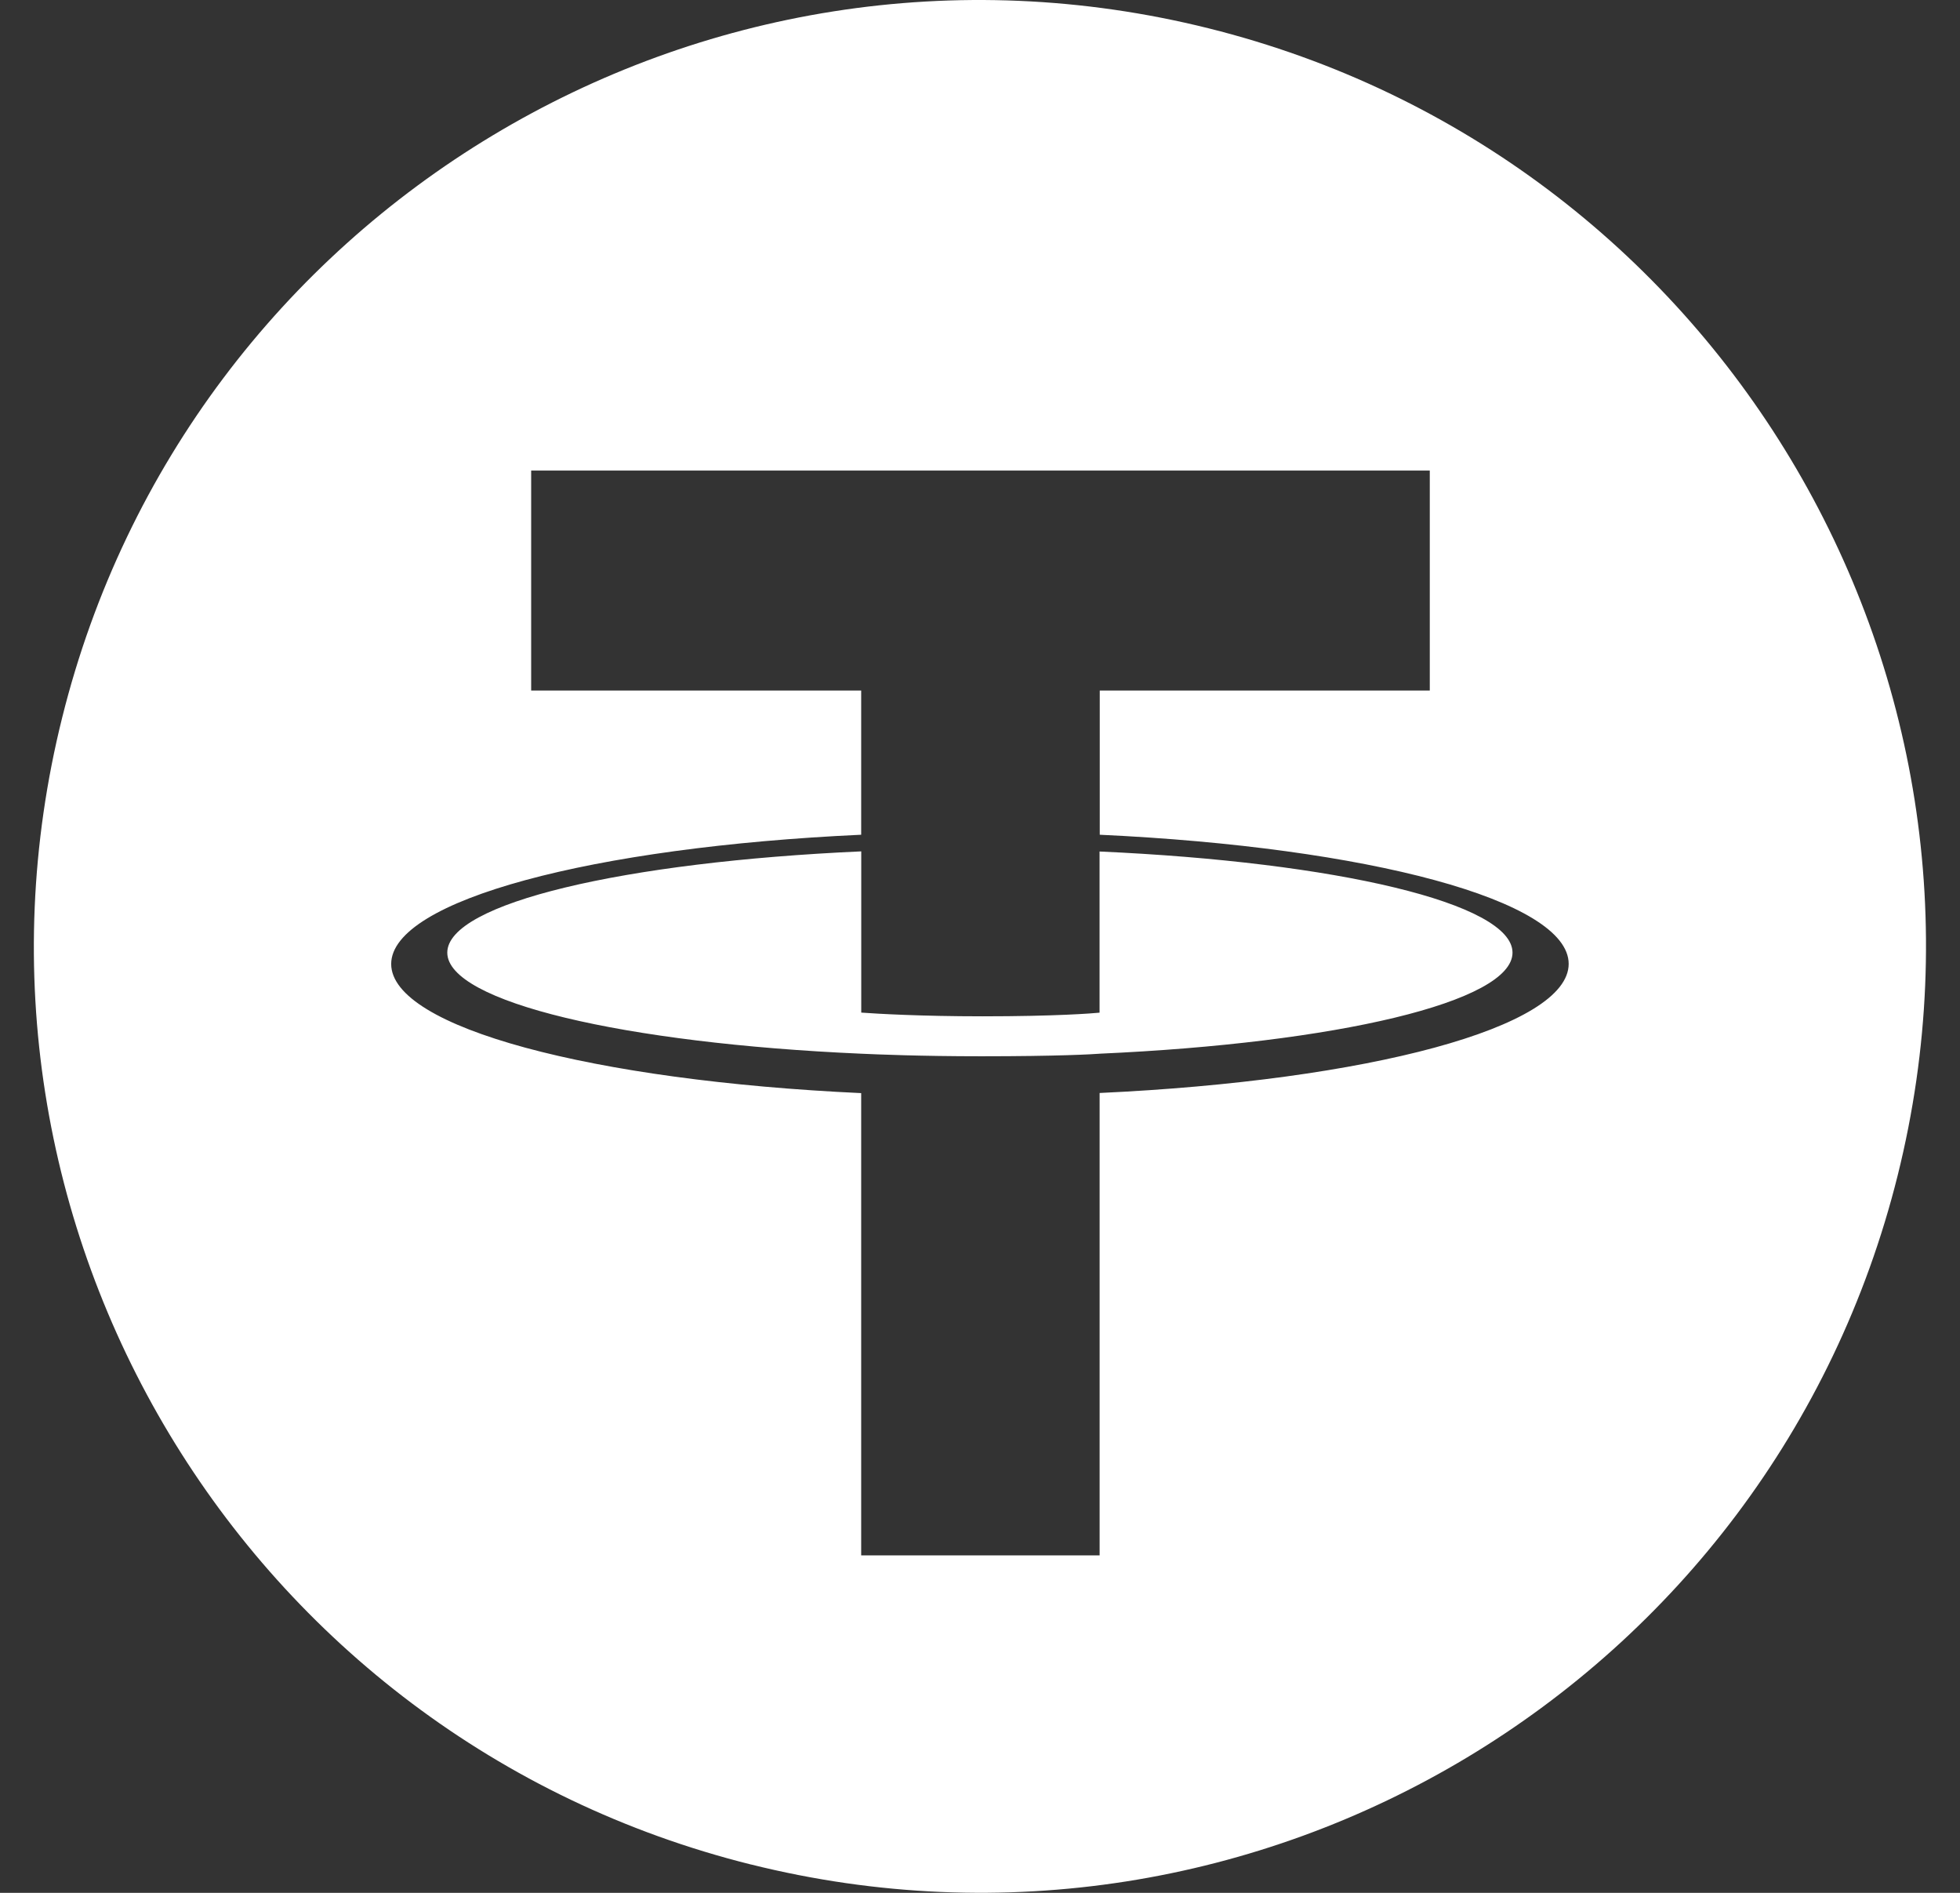
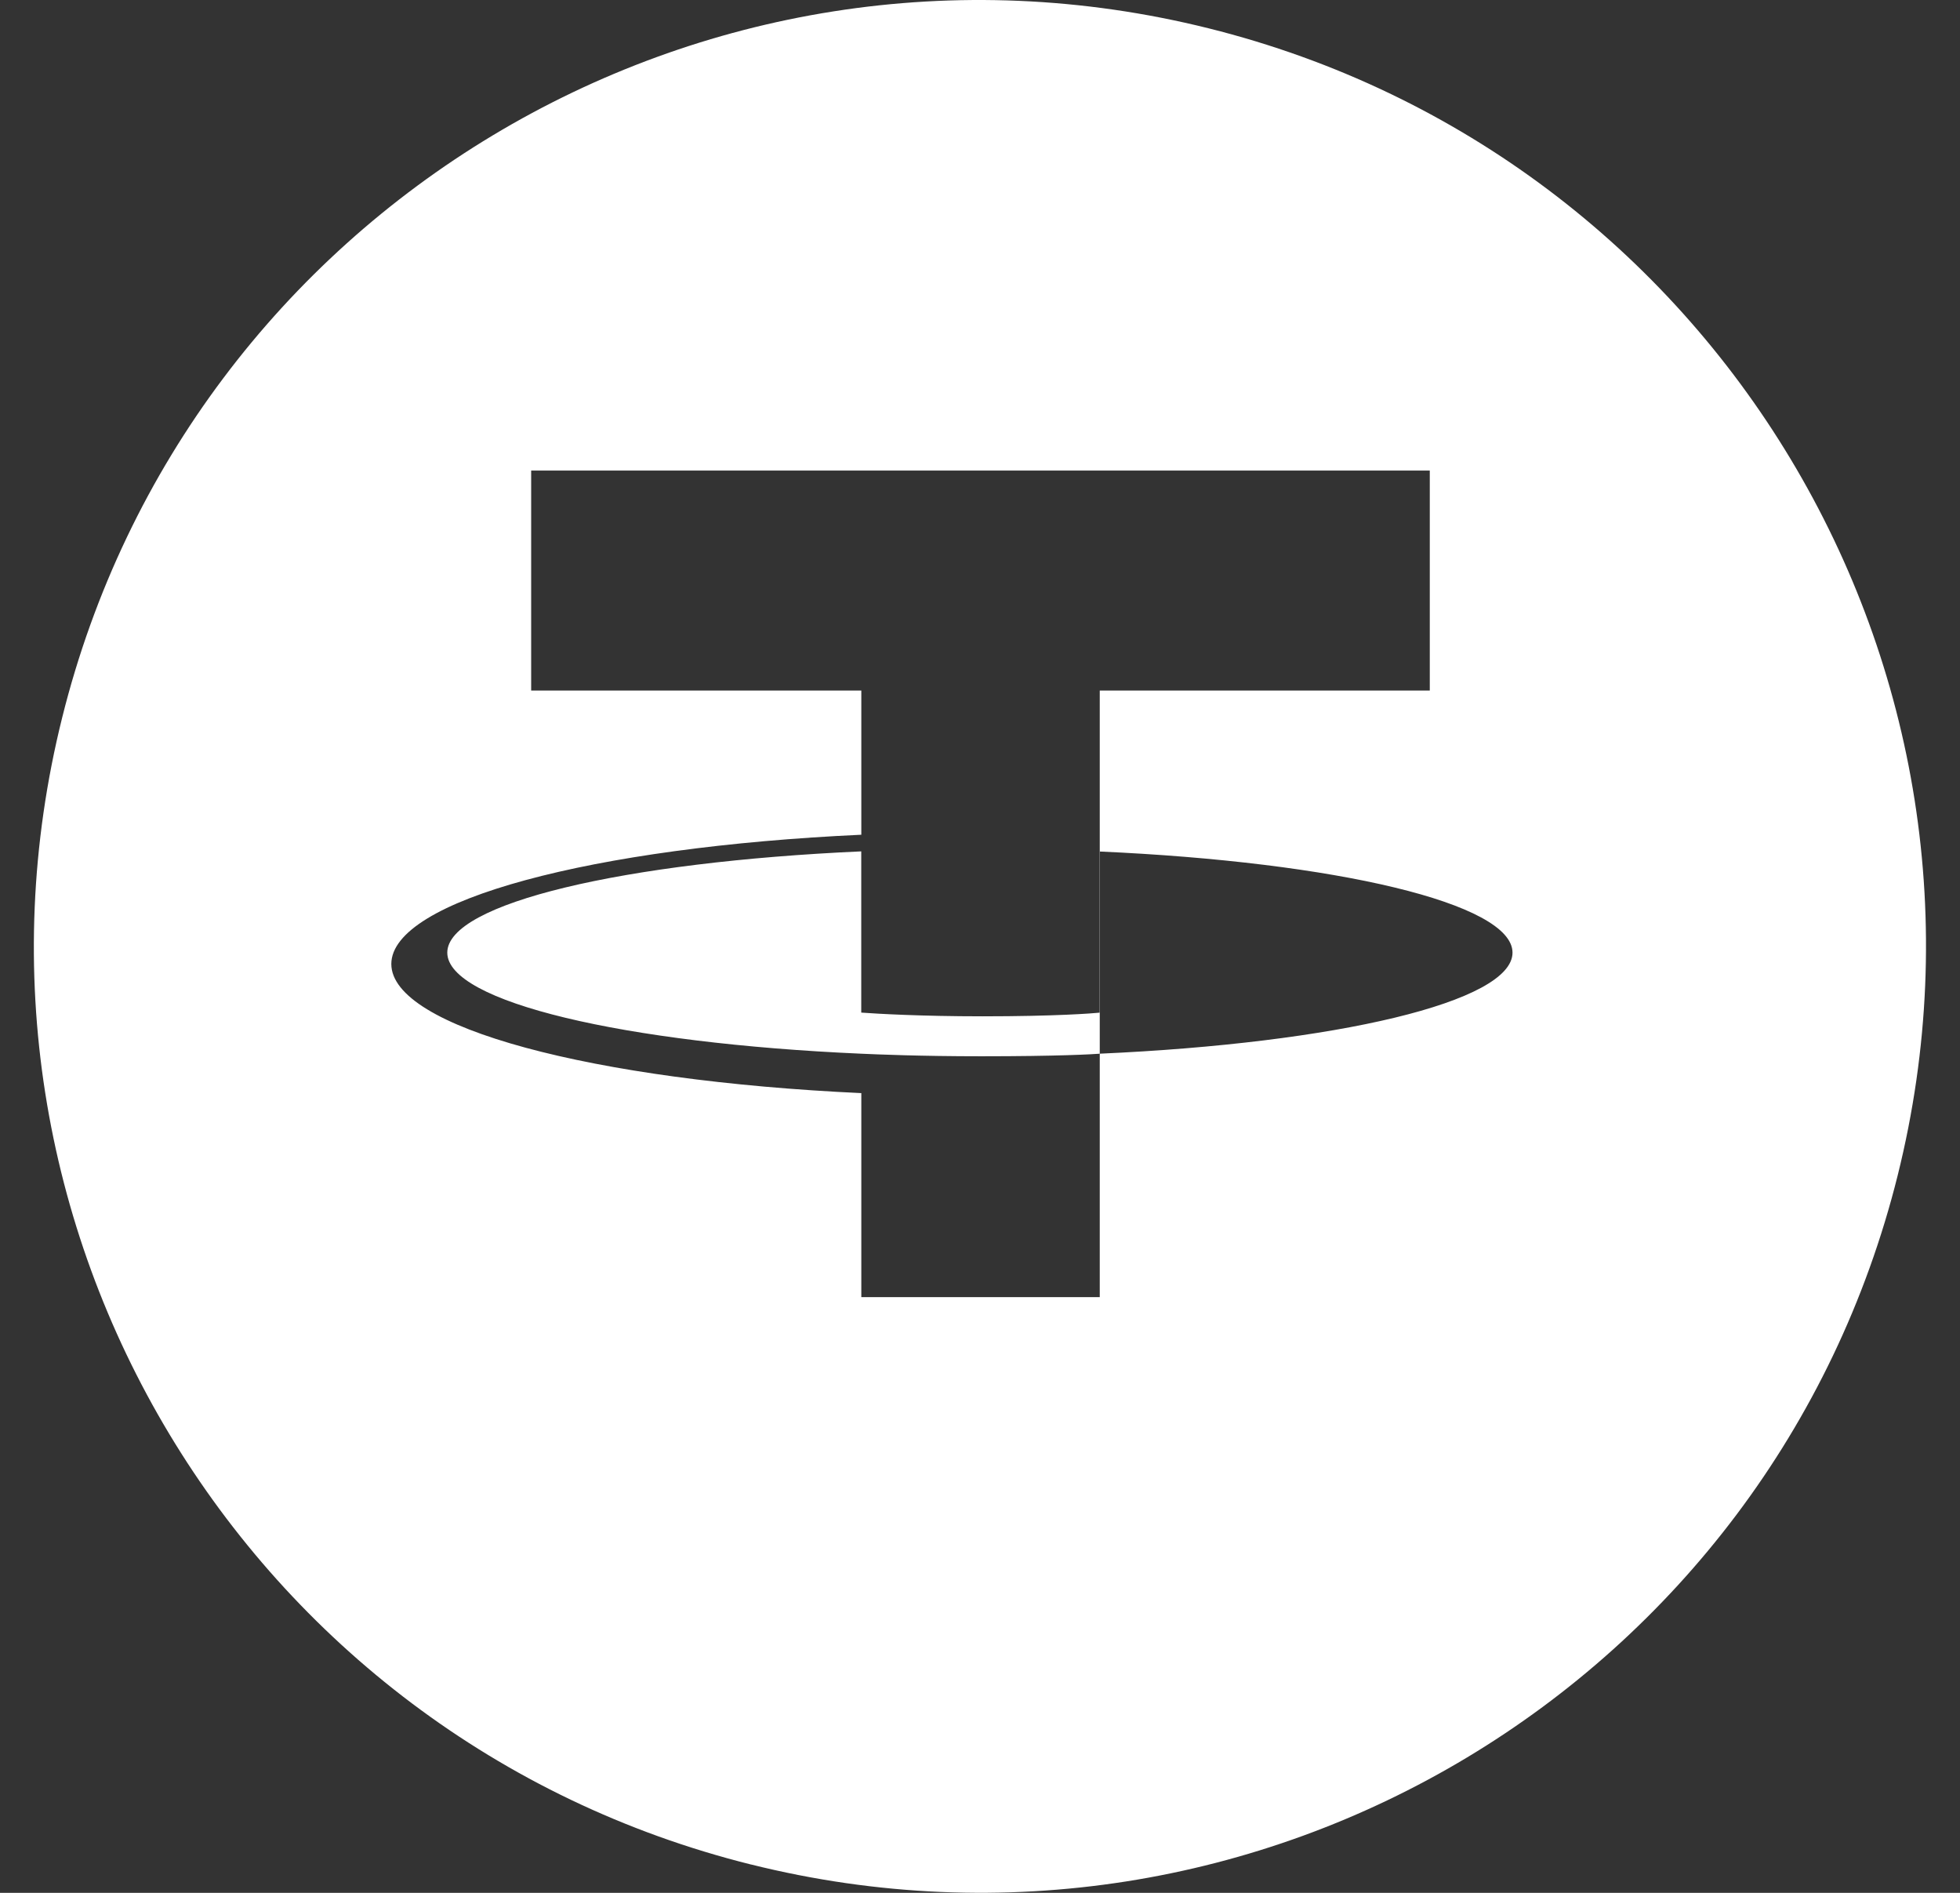
<svg xmlns="http://www.w3.org/2000/svg" viewBox="0 0 29 28" fill="none">
  <rect x="0" y="0" width="29" height="28" fill="#333333" stroke="none" />
-   <path fill-rule="evenodd" clip-rule="evenodd" d="M11.11 27.58c7.502 1.871 15.098-2.693 16.968-10.193 1.87-7.5-2.694-15.098-10.195-16.968C10.385-1.451 2.788 3.114.92 10.615c-1.87 7.5 2.694 15.096 10.192 16.966Zm3.41-11.955c1.141 0 1.653-.03 1.752-.038h-.004c3.5-.156 6.111-.766 6.111-1.495 0-.73-2.611-1.34-6.11-1.496v2.384c-.099.01-.644.054-1.733.054-.907 0-1.564-.038-1.793-.055v-2.385c-3.507.157-6.125.767-6.125 1.498 0 .73 2.618 1.341 6.125 1.495.226.01.87.038 1.777.038Zm1.752-3.277v.001h-.001Zm0-2.133v2.133c3.961.184 6.938.969 6.938 1.91 0 .942-2.98 1.727-6.94 1.91v6.84h-3.528V16.17c-3.97-.184-6.954-.969-6.954-1.91 0-.943 2.985-1.73 6.954-1.912v-2.133H7.859V6.961h13.296v3.254h-4.884Z" fill="#fff" />
+   <path fill-rule="evenodd" clip-rule="evenodd" d="M11.11 27.58c7.502 1.871 15.098-2.693 16.968-10.193 1.87-7.5-2.694-15.098-10.195-16.968C10.385-1.451 2.788 3.114.92 10.615c-1.87 7.5 2.694 15.096 10.192 16.966Zm3.41-11.955c1.141 0 1.653-.03 1.752-.038h-.004c3.5-.156 6.111-.766 6.111-1.495 0-.73-2.611-1.34-6.11-1.496v2.384c-.099.01-.644.054-1.733.054-.907 0-1.564-.038-1.793-.055v-2.385c-3.507.157-6.125.767-6.125 1.498 0 .73 2.618 1.341 6.125 1.495.226.01.87.038 1.777.038Zm1.752-3.277v.001h-.001Zm0-2.133v2.133v6.84h-3.528V16.17c-3.97-.184-6.954-.969-6.954-1.91 0-.943 2.985-1.73 6.954-1.912v-2.133H7.859V6.961h13.296v3.254h-4.884Z" fill="#fff" />
</svg>